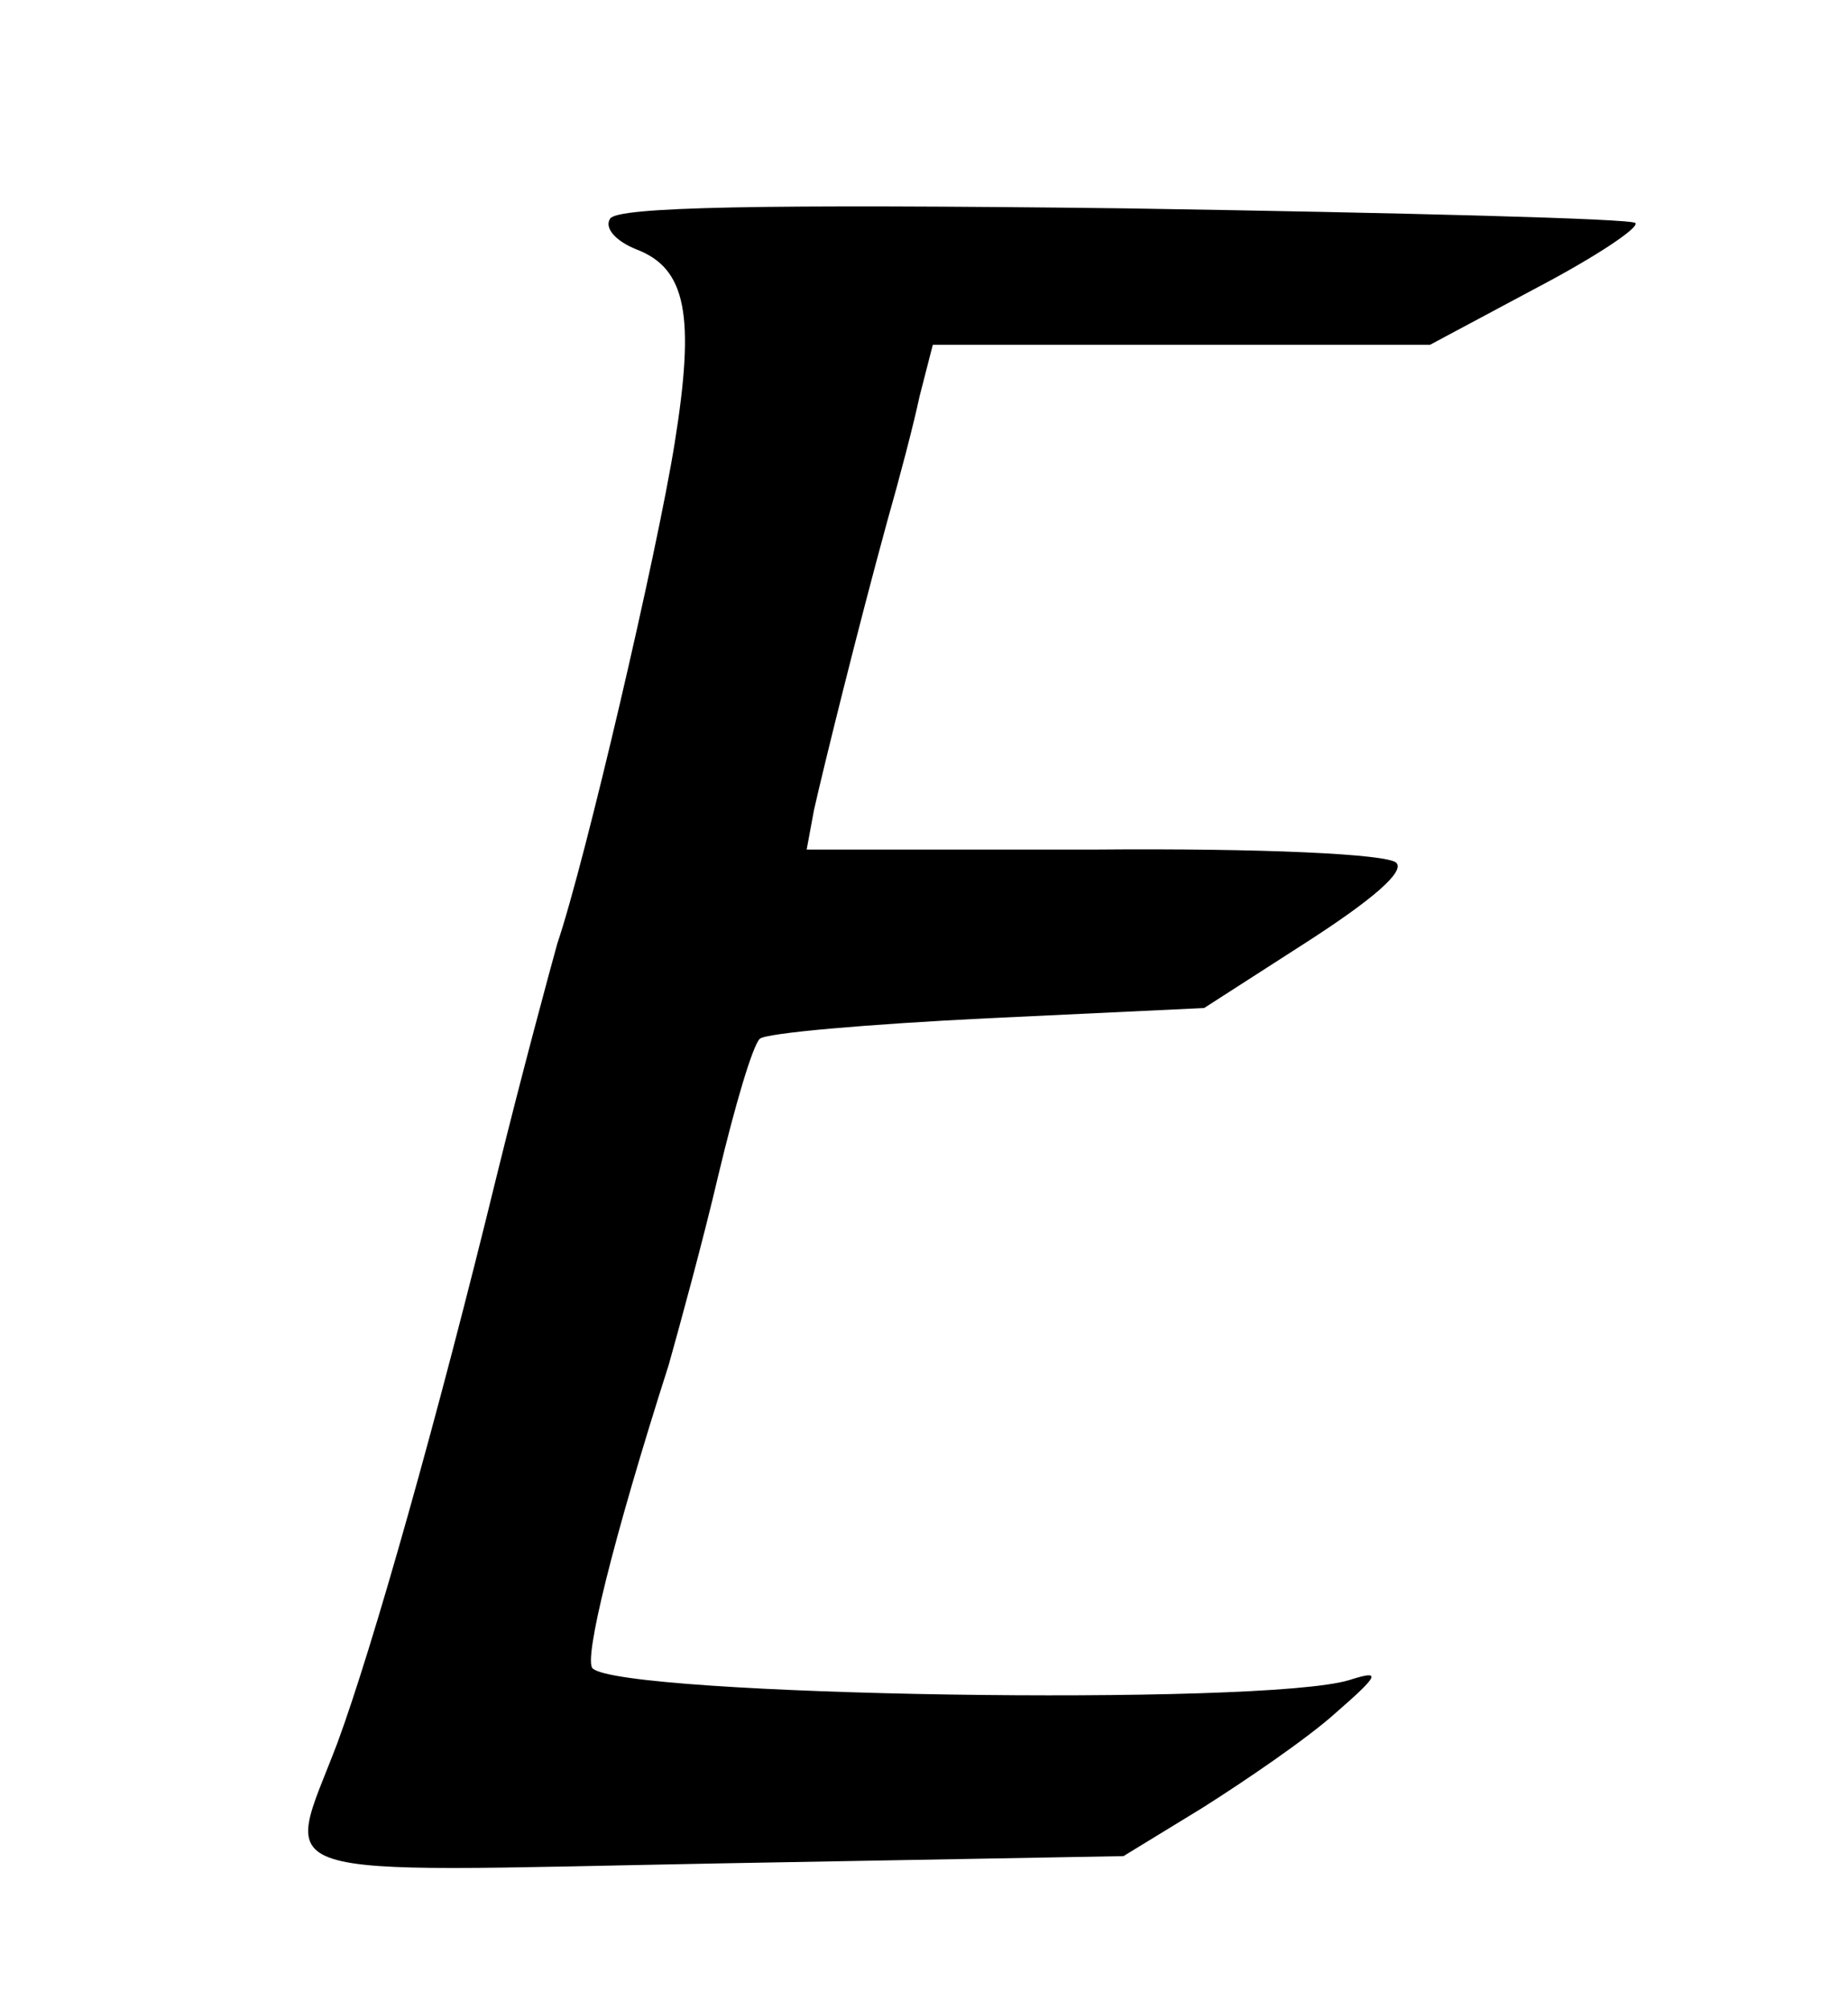
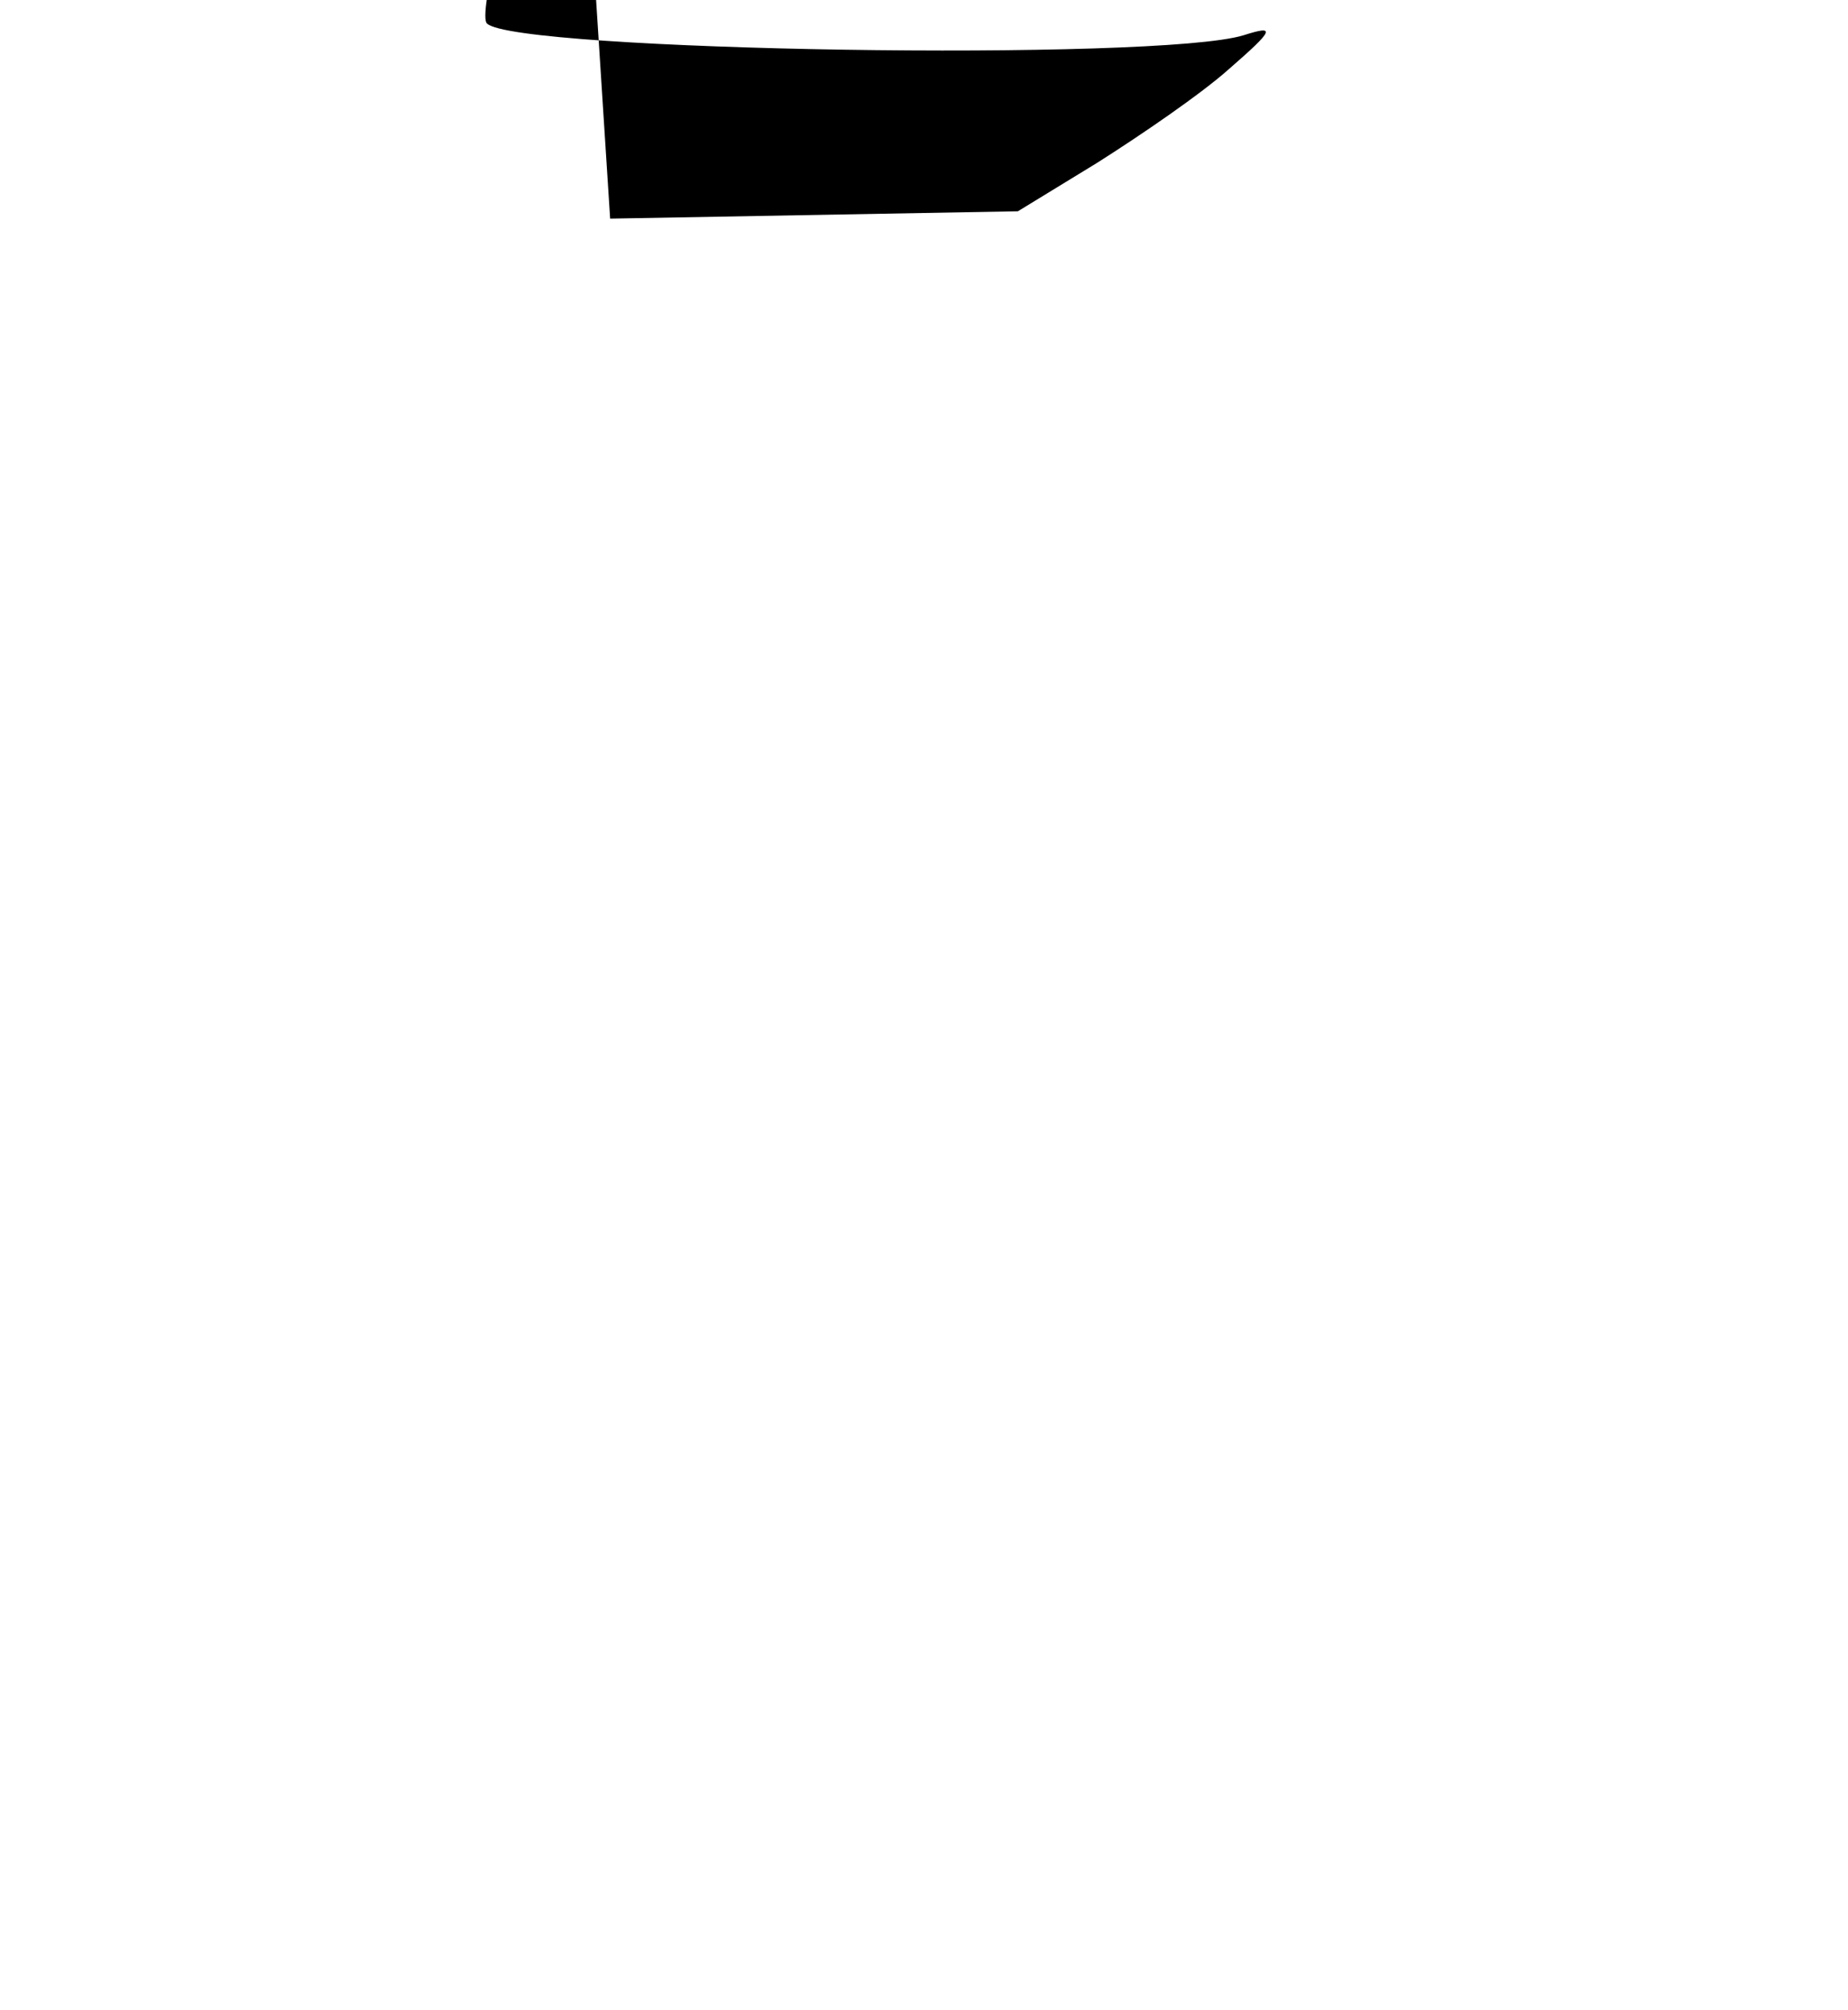
<svg xmlns="http://www.w3.org/2000/svg" version="1.0" width="126pt" height="137pt" viewBox="0 0 126 137" preserveAspectRatio="xMidYMid meet">
  <g transform="translate(0,137) scale(0.1,-0.1)" fill="#000000" stroke="none">
-     <path d="M416 1221 c-4 -6 3 -15 18 -21 34 -13 40 -45 26 -132 -12 -75 -61 -285 -80 -341 -5 -18 -24 -88 -41 -157 -41 -168 -85 -323 -109 -388 -36 -95 -58 -88 258 -82 l278 5 54 33 c30 19 71 47 90 64 31 27 32 30 10 23 -58 -18 -497 -11 -516 8 -6 6 13 85 52 207 7 25 23 83 34 130 11 46 23 87 28 92 4 4 74 10 155 14 l148 7 70 45 c45 29 67 48 61 54 -6 6 -92 10 -206 9 l-196 0 5 27 c7 31 30 124 50 197 8 28 18 66 22 85 l9 35 169 0 170 0 73 39 c40 21 70 41 67 44 -2 3 -159 7 -348 10 -250 3 -346 1 -351 -7z" />
+     <path d="M416 1221 l278 5 54 33 c30 19 71 47 90 64 31 27 32 30 10 23 -58 -18 -497 -11 -516 8 -6 6 13 85 52 207 7 25 23 83 34 130 11 46 23 87 28 92 4 4 74 10 155 14 l148 7 70 45 c45 29 67 48 61 54 -6 6 -92 10 -206 9 l-196 0 5 27 c7 31 30 124 50 197 8 28 18 66 22 85 l9 35 169 0 170 0 73 39 c40 21 70 41 67 44 -2 3 -159 7 -348 10 -250 3 -346 1 -351 -7z" />
  </g>
</svg>